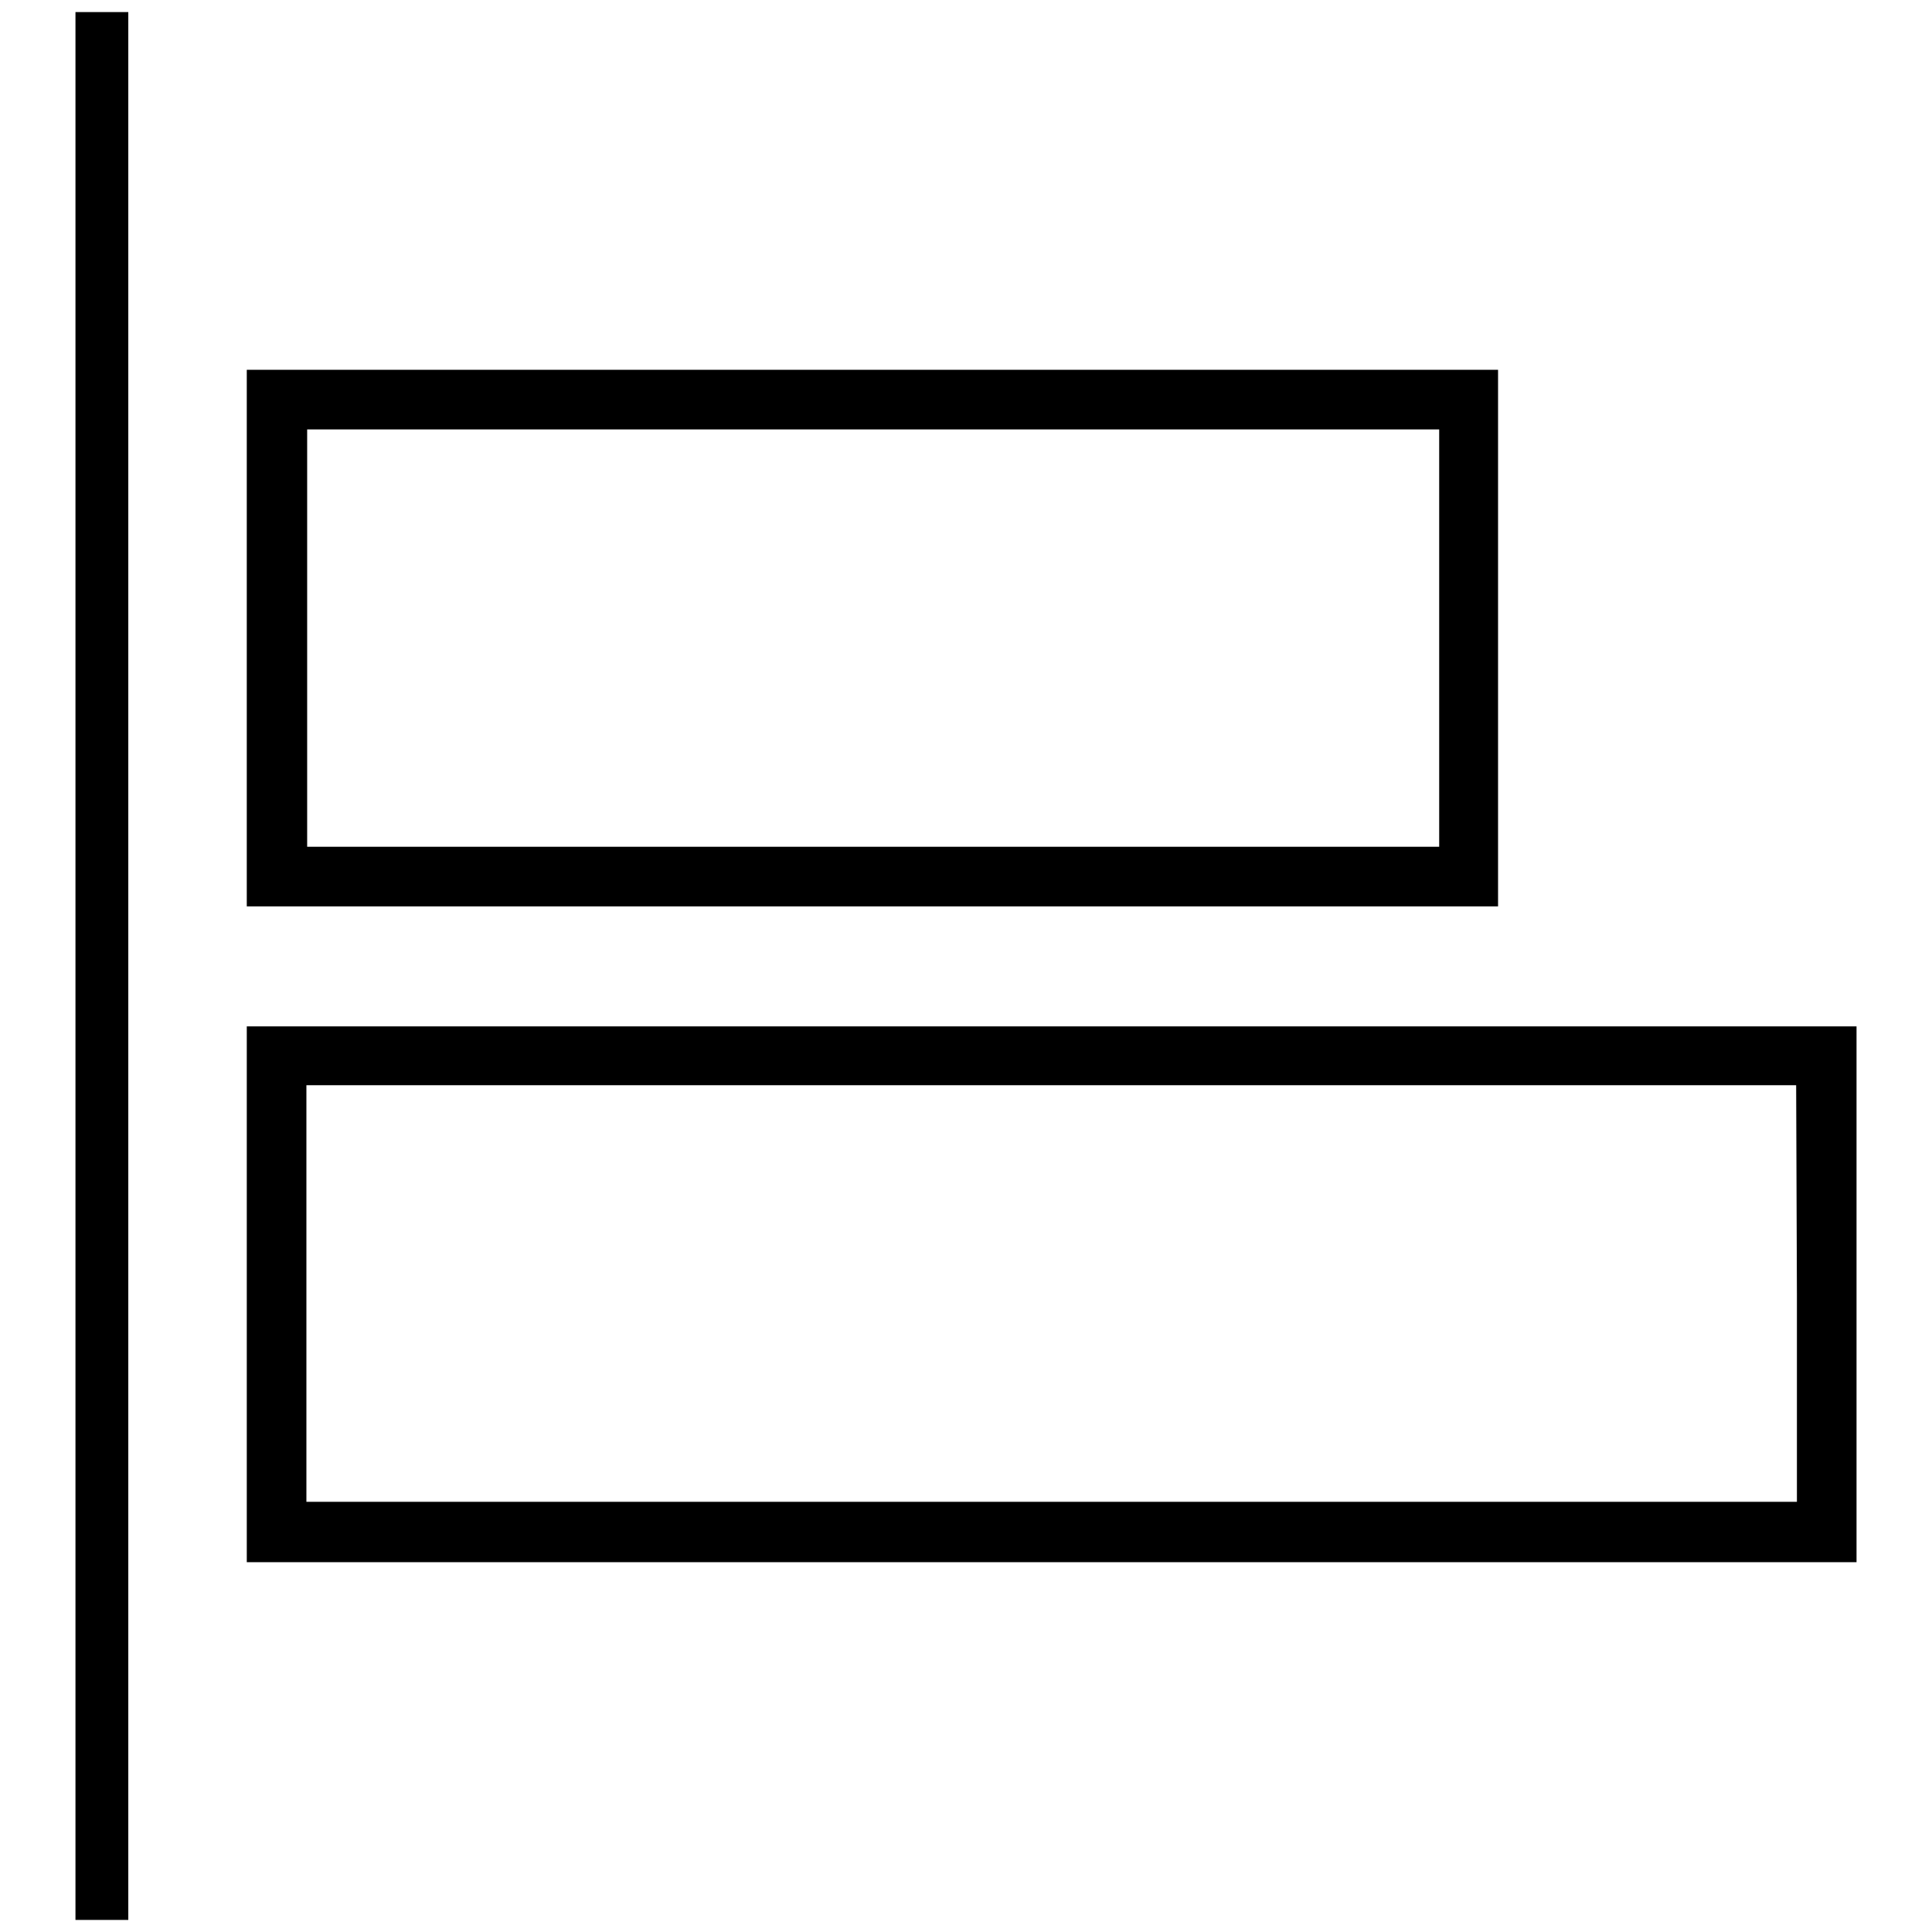
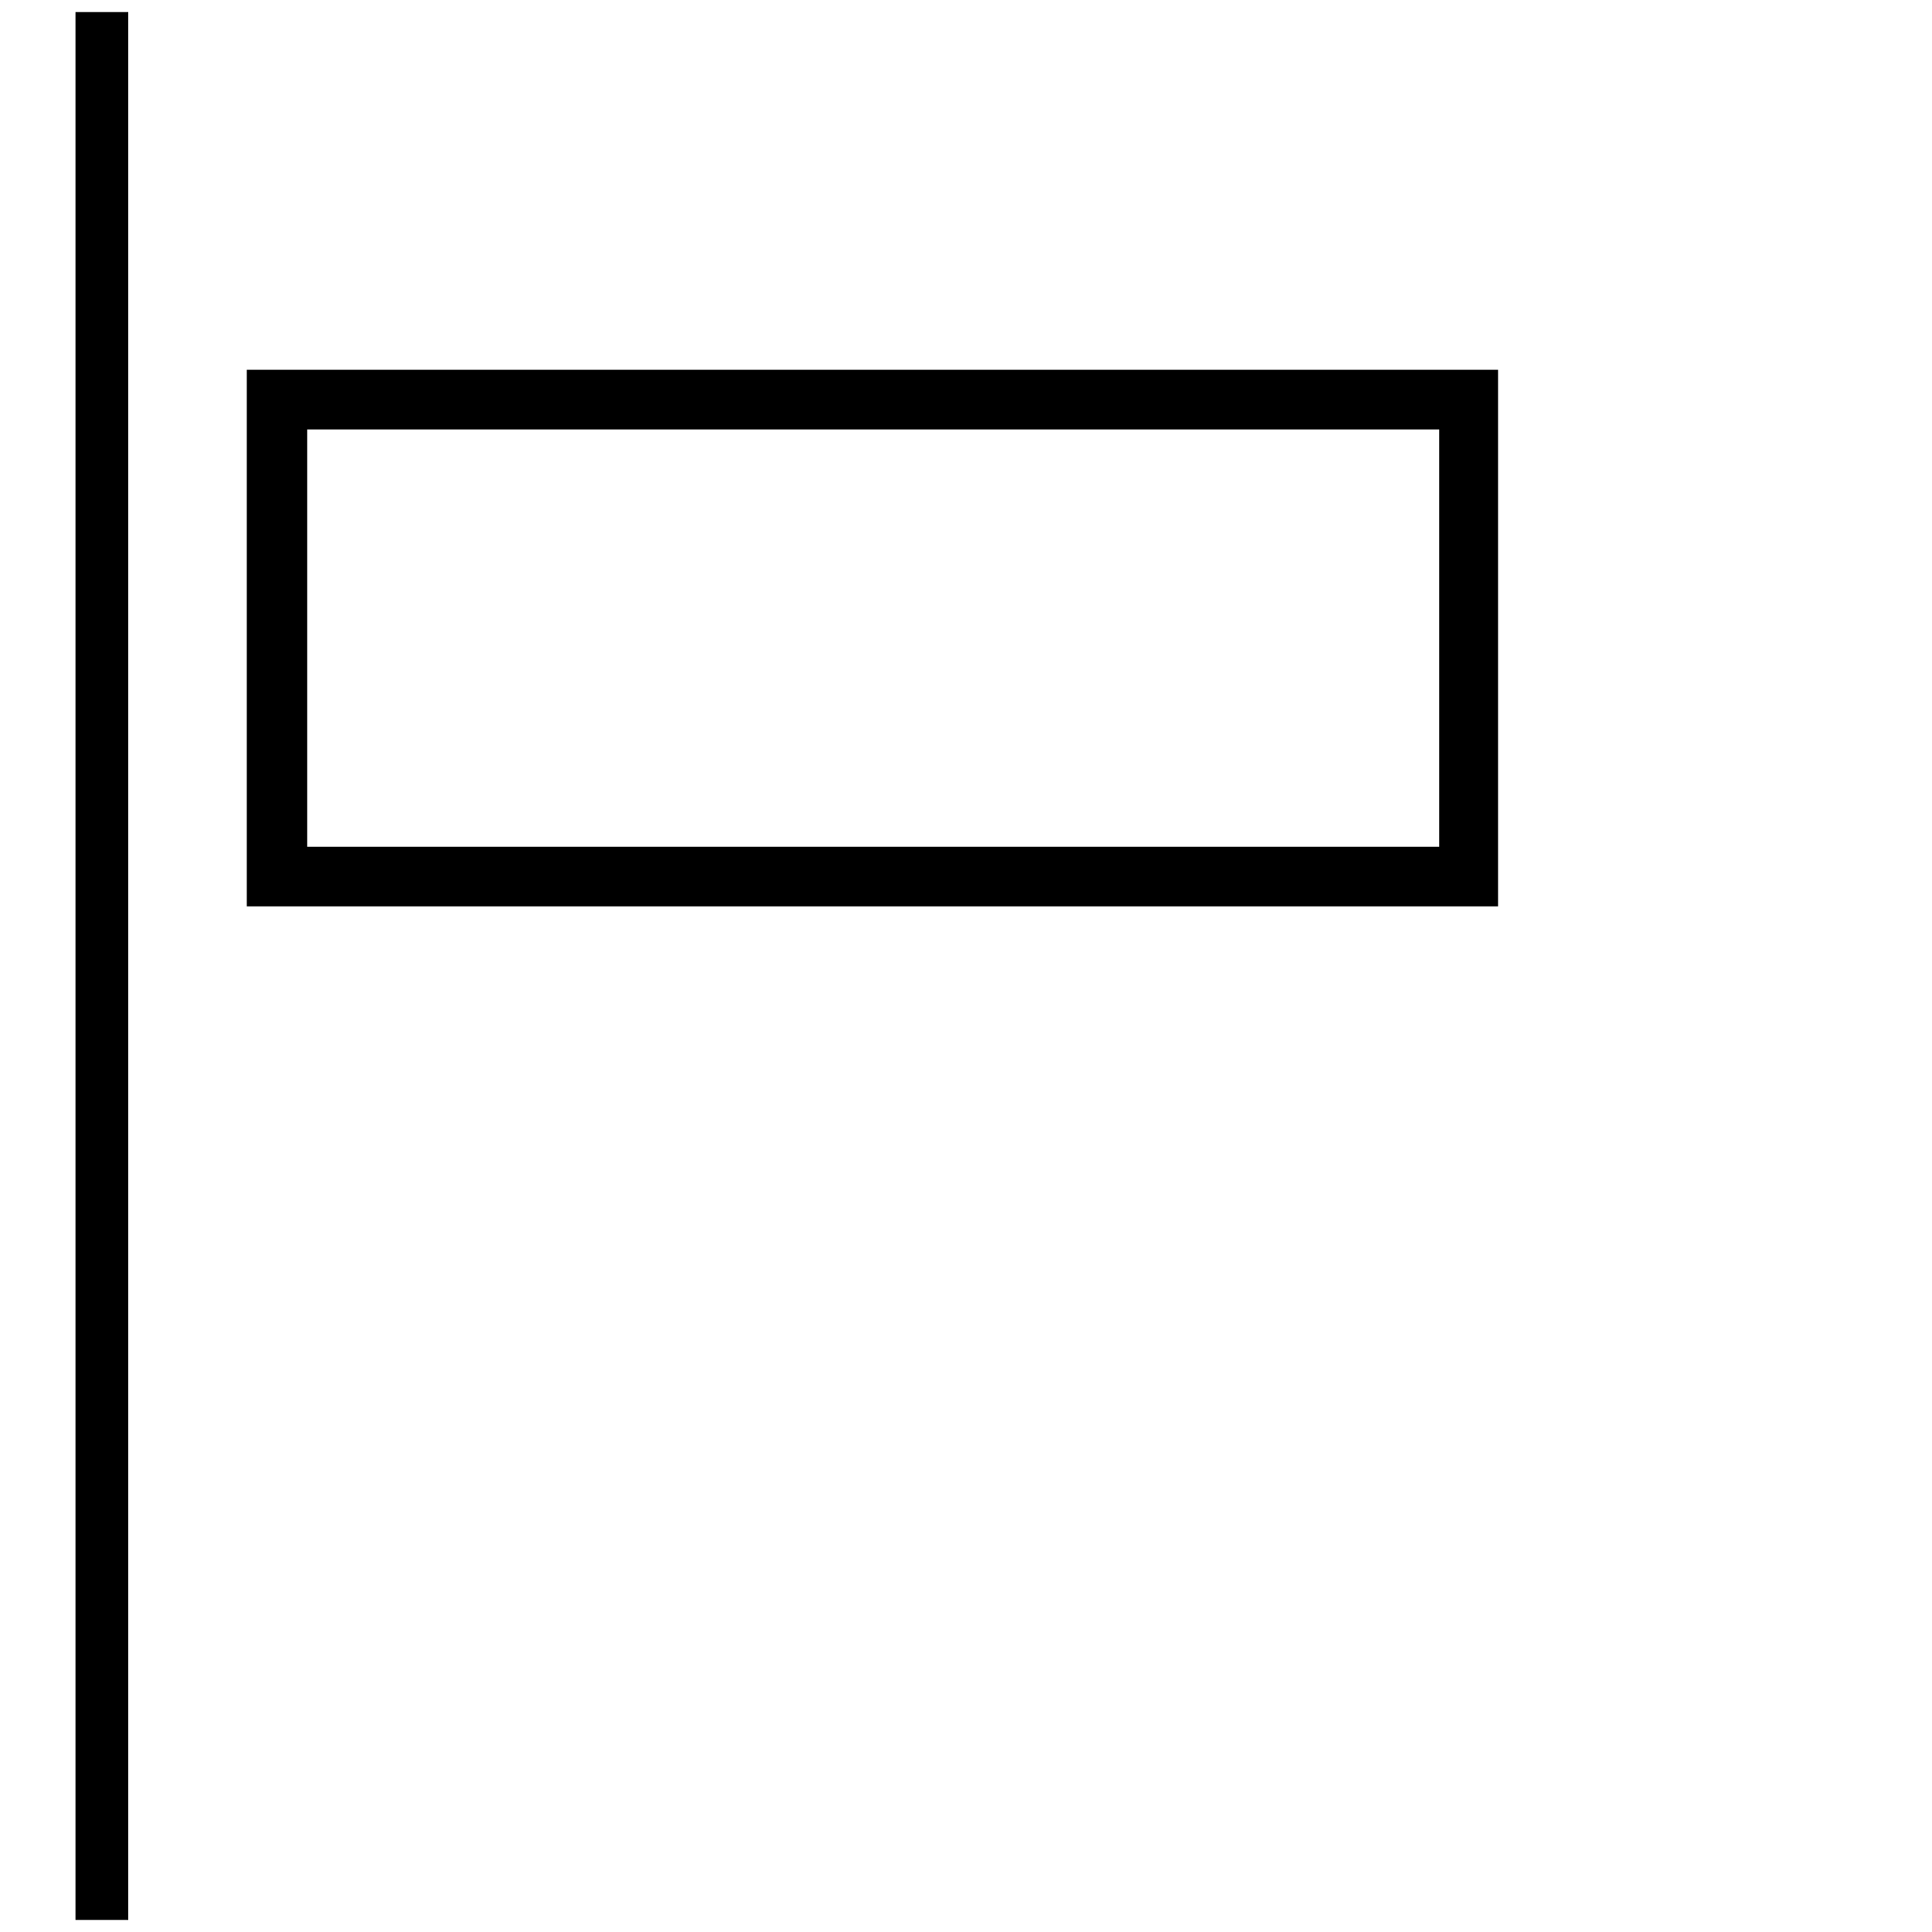
<svg xmlns="http://www.w3.org/2000/svg" version="1.1" x="0px" y="0px" viewBox="0 0 256 256" enable-background="new 0 0 256 256" xml:space="preserve">
  <g>
    <g>
      <g>
        <path fill="#000000" d="M10,128v126.4h3.5h3.5V128V1.6h-3.5H10V128z" />
        <path fill="#000000" d="M32.7,84.6v35.5h82.9h82.9V84.6V49h-82.9H32.7V84.6z M190.7,84.6v27.6h-75h-75V84.6V56.9h75h75V84.6z" />
-         <path fill="#000000" d="M32.7,171.4V207h106.6H246v-35.5v-35.5H139.4H32.7V171.4z M238.1,171.4v27.6h-98.7H40.6v-27.6v-27.6h98.7h98.7L238.1,171.4L238.1,171.4z" />
      </g>
    </g>
  </g>
</svg>